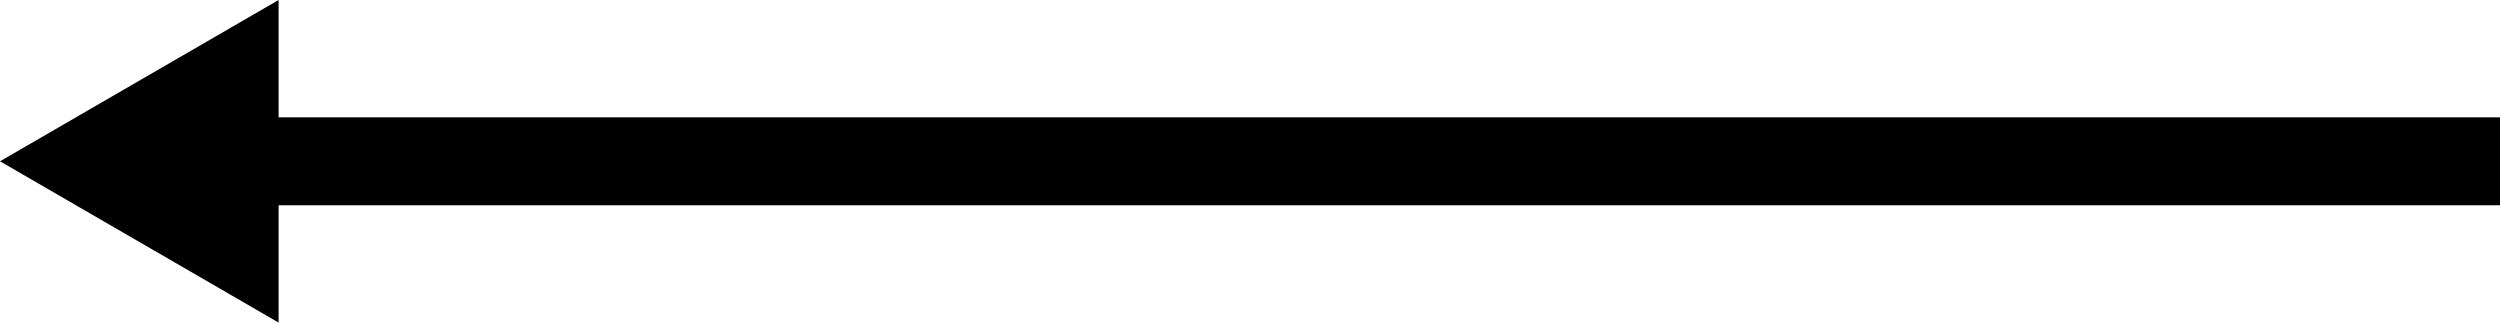
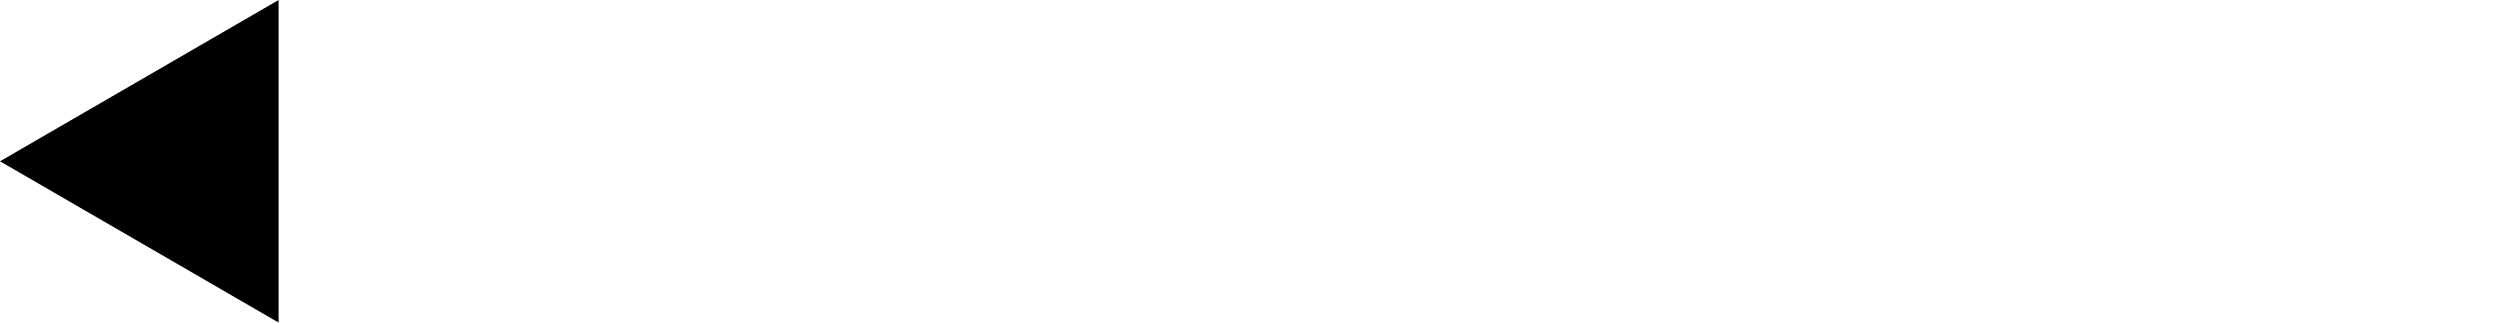
<svg xmlns="http://www.w3.org/2000/svg" width="85.25" height="11" viewBox="0 0 85.25 11">
  <g id="Group_695" data-name="Group 695" transform="translate(1807 5572.5) rotate(180)">
-     <line id="Line_58" data-name="Line 58" x2="80.5" transform="translate(1721.75 5567)" fill="none" stroke="#000" stroke-width="3" />
-     <path id="Polygon_2" data-name="Polygon 2" d="M5.5,0,11,9.5H0Z" transform="translate(1807 5561.5) rotate(90)" />
+     <path id="Polygon_2" data-name="Polygon 2" d="M5.5,0,11,9.5H0" transform="translate(1807 5561.5) rotate(90)" />
  </g>
</svg>